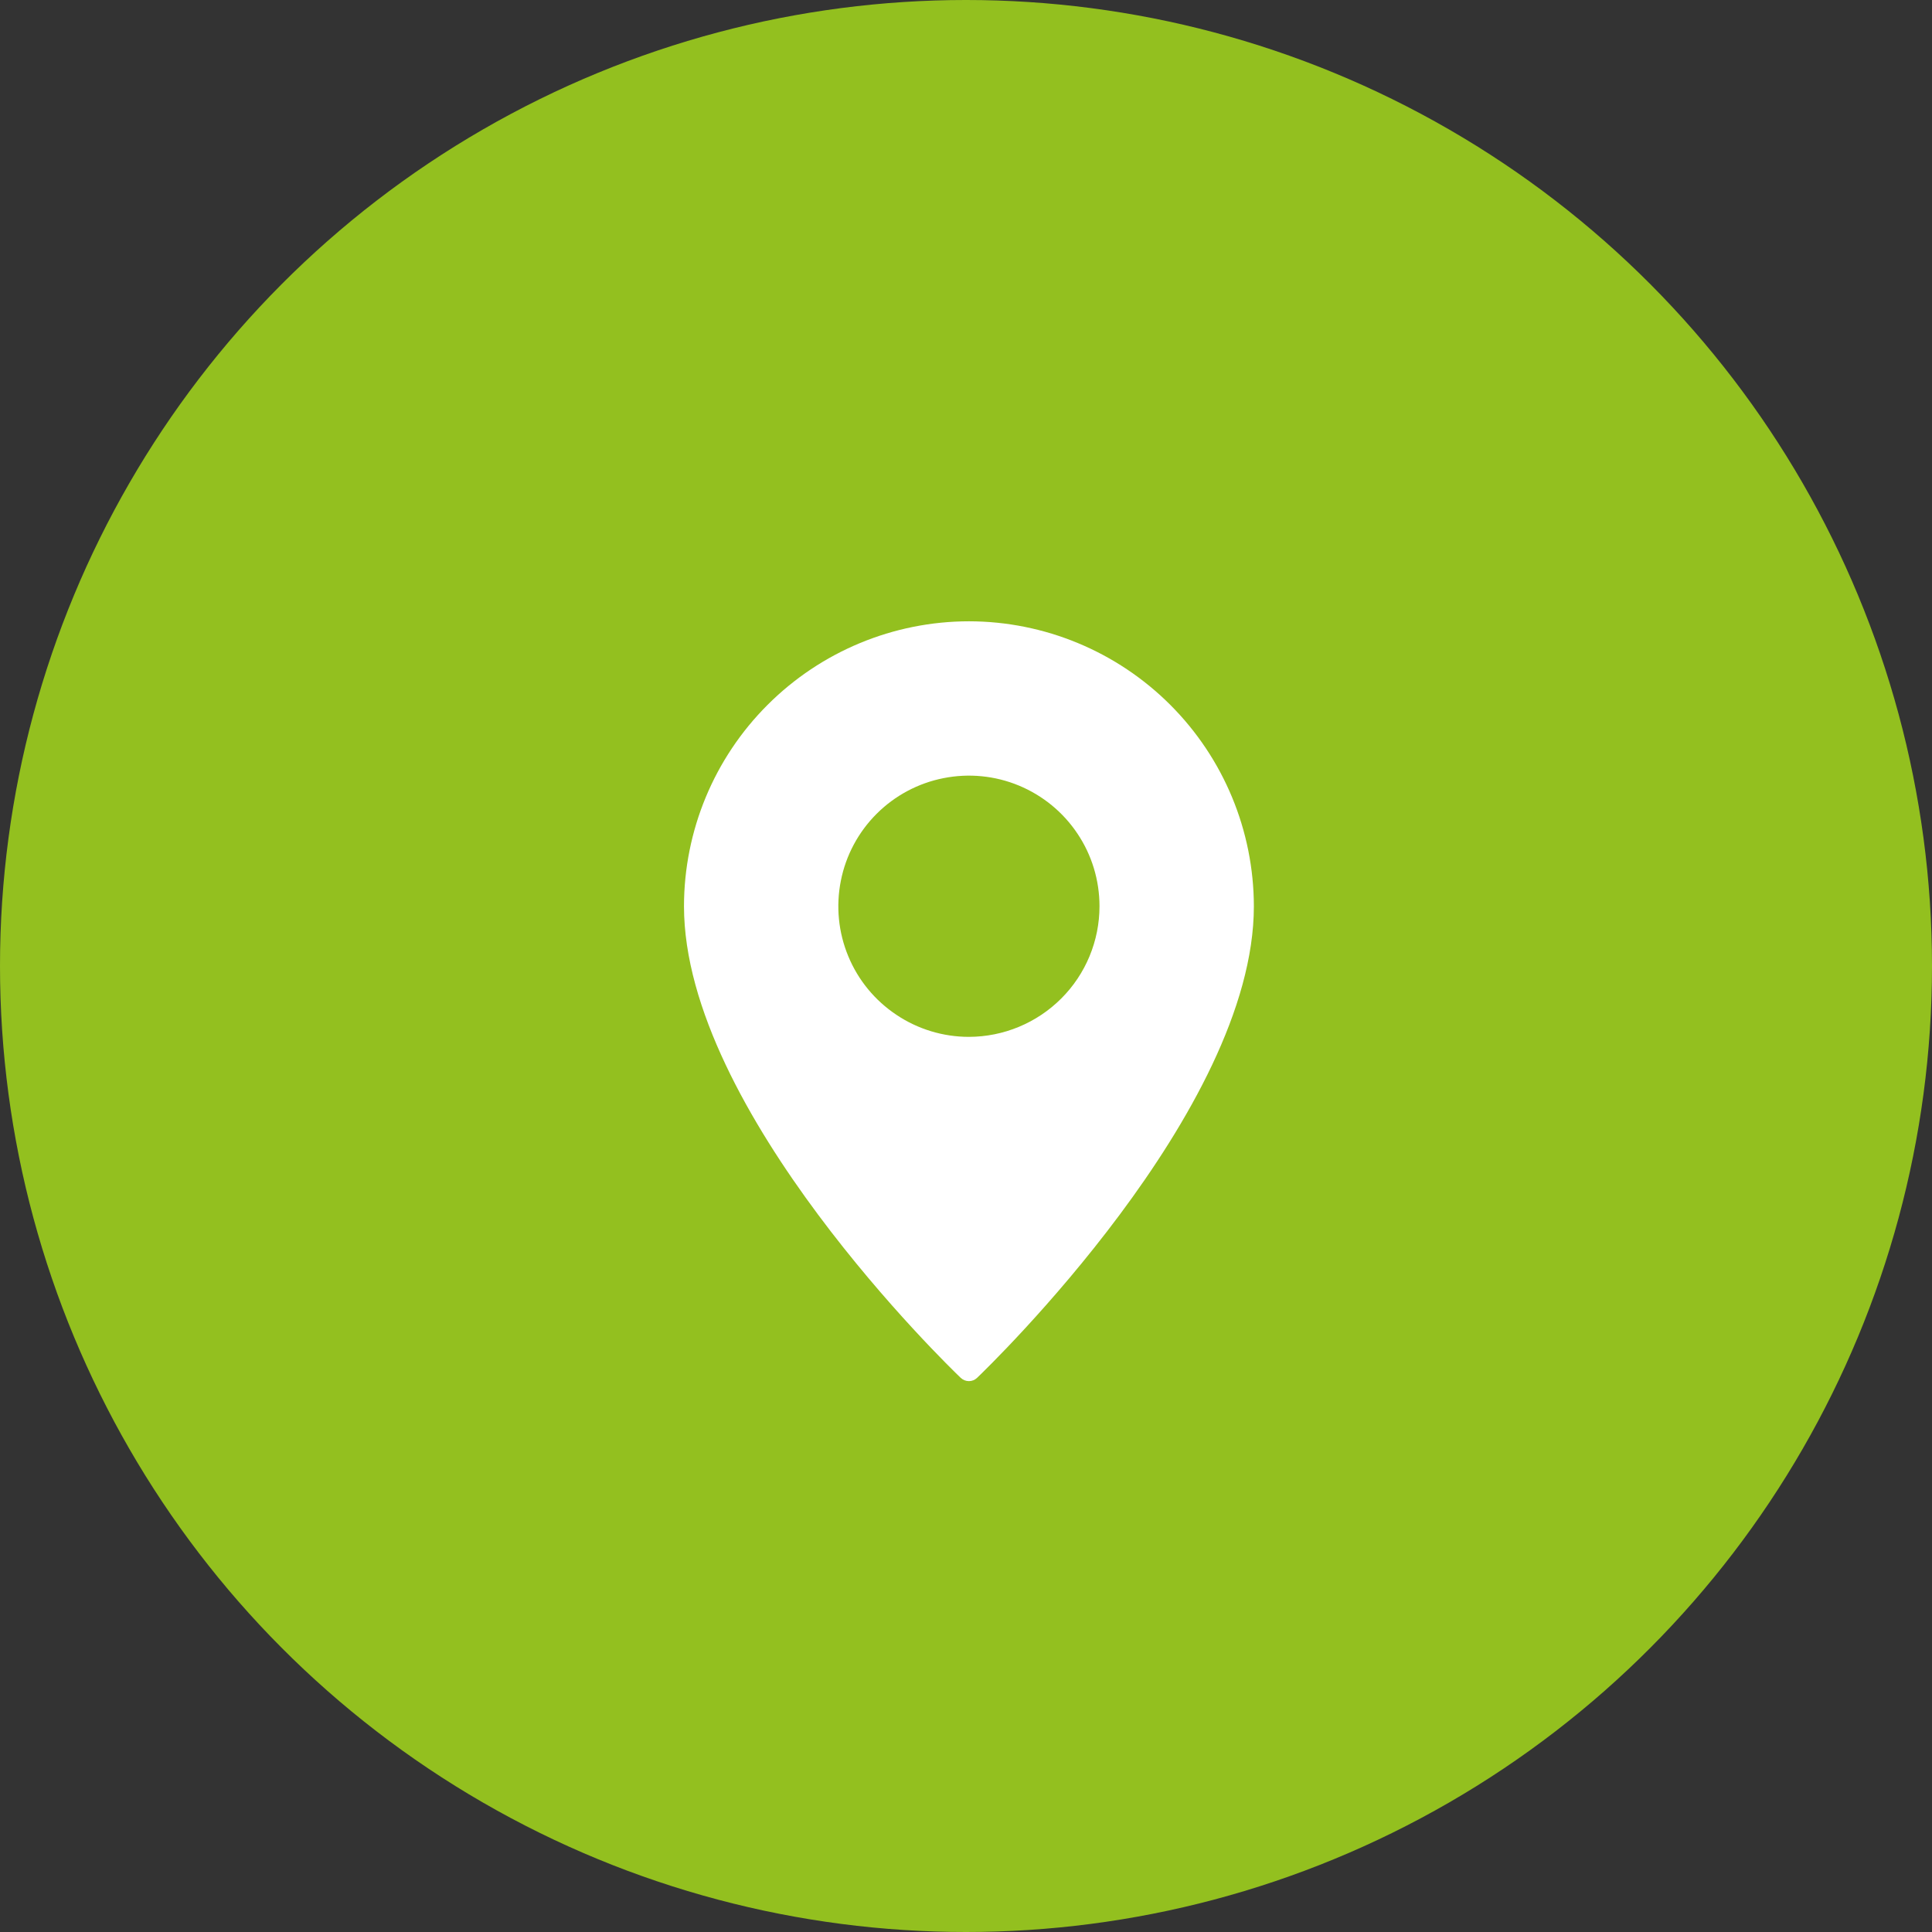
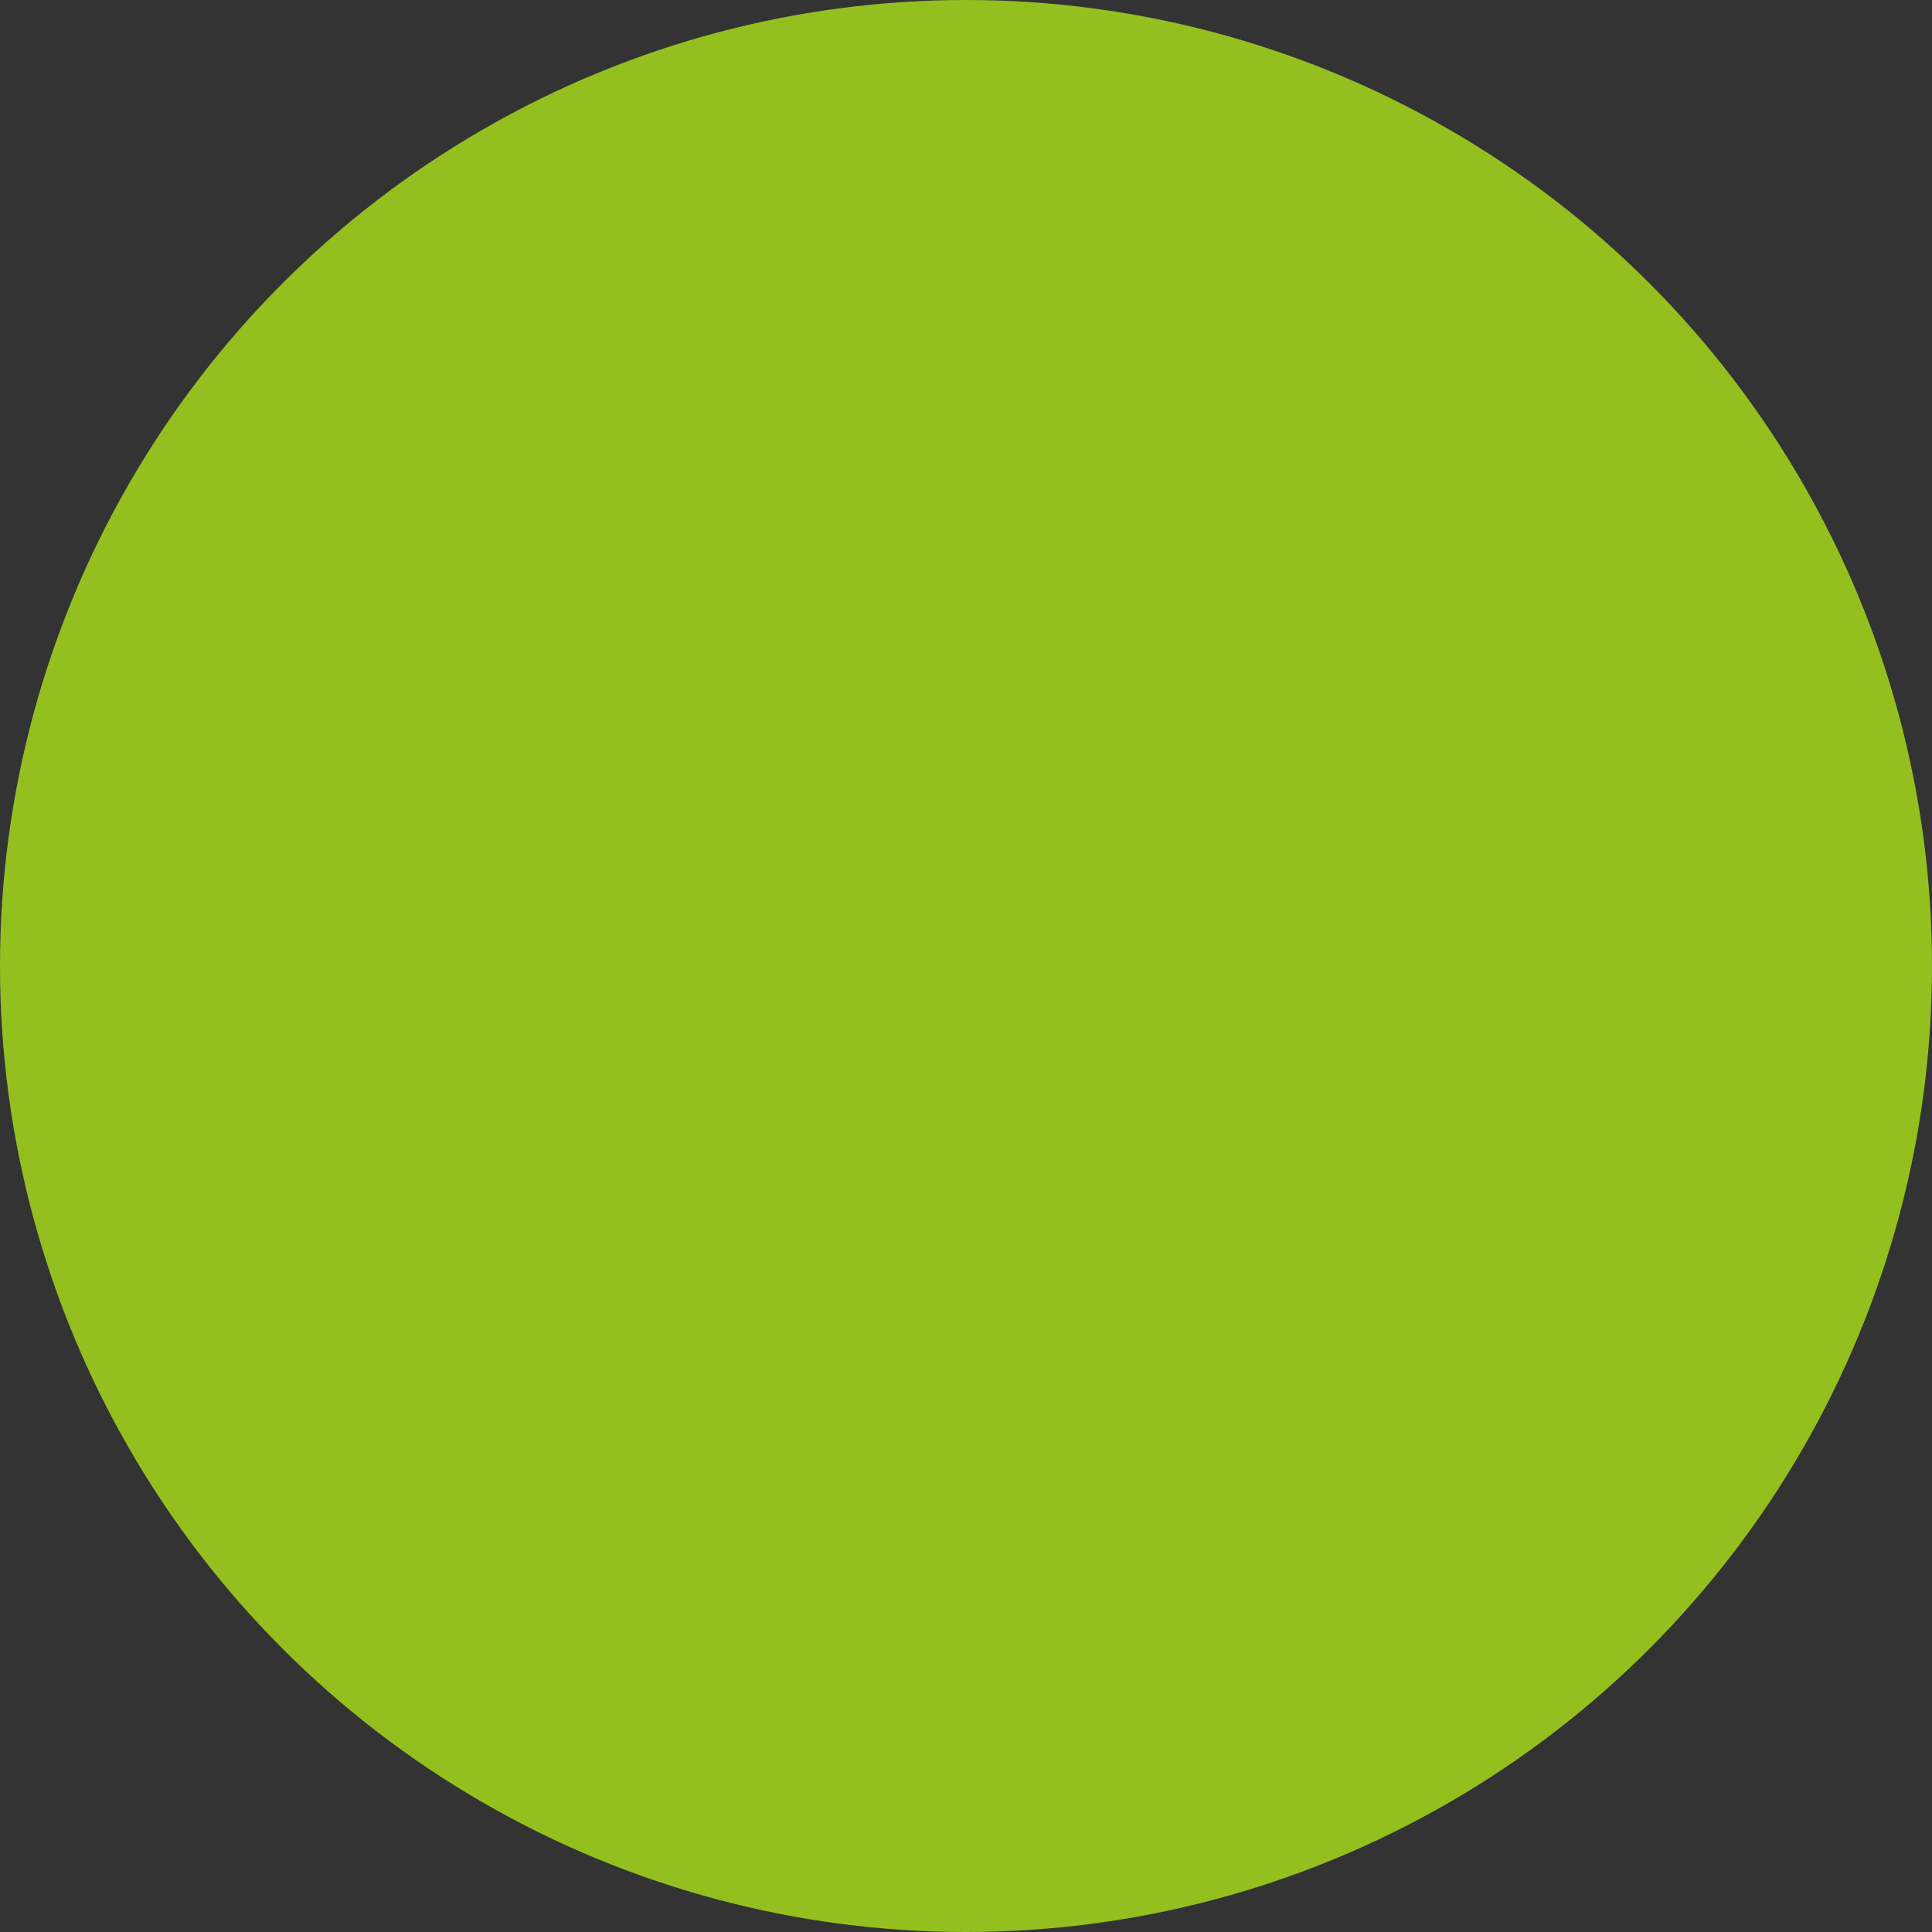
<svg xmlns="http://www.w3.org/2000/svg" width="31" height="31" viewBox="0 0 31 31" fill="none">
  <rect x="0" y="0" width="31" height="31" fill="#333333" stroke="none" />
  <circle cx="15.5" cy="15.5" r="15.5" fill="#93C01F" />
-   <path d="M15.547 9.969C14.335 9.97 13.173 10.453 12.316 11.31C11.458 12.167 10.976 13.329 10.975 14.541C10.975 17.823 15.234 21.935 15.415 22.108C15.451 22.142 15.498 22.161 15.547 22.161C15.596 22.161 15.643 22.142 15.678 22.108C15.859 21.935 20.119 17.823 20.119 14.541C20.117 13.329 19.635 12.167 18.778 11.31C17.921 10.453 16.759 9.97 15.547 9.969ZM15.547 16.637C15.132 16.637 14.727 16.514 14.383 16.283C14.038 16.053 13.769 15.726 13.611 15.343C13.452 14.96 13.411 14.539 13.492 14.132C13.572 13.726 13.772 13.352 14.065 13.059C14.358 12.766 14.732 12.566 15.138 12.486C15.544 12.405 15.966 12.446 16.349 12.605C16.732 12.764 17.059 13.032 17.289 13.377C17.52 13.721 17.642 14.127 17.642 14.541C17.642 15.097 17.421 15.63 17.028 16.022C16.635 16.415 16.102 16.636 15.547 16.637Z" fill="white" />
</svg>